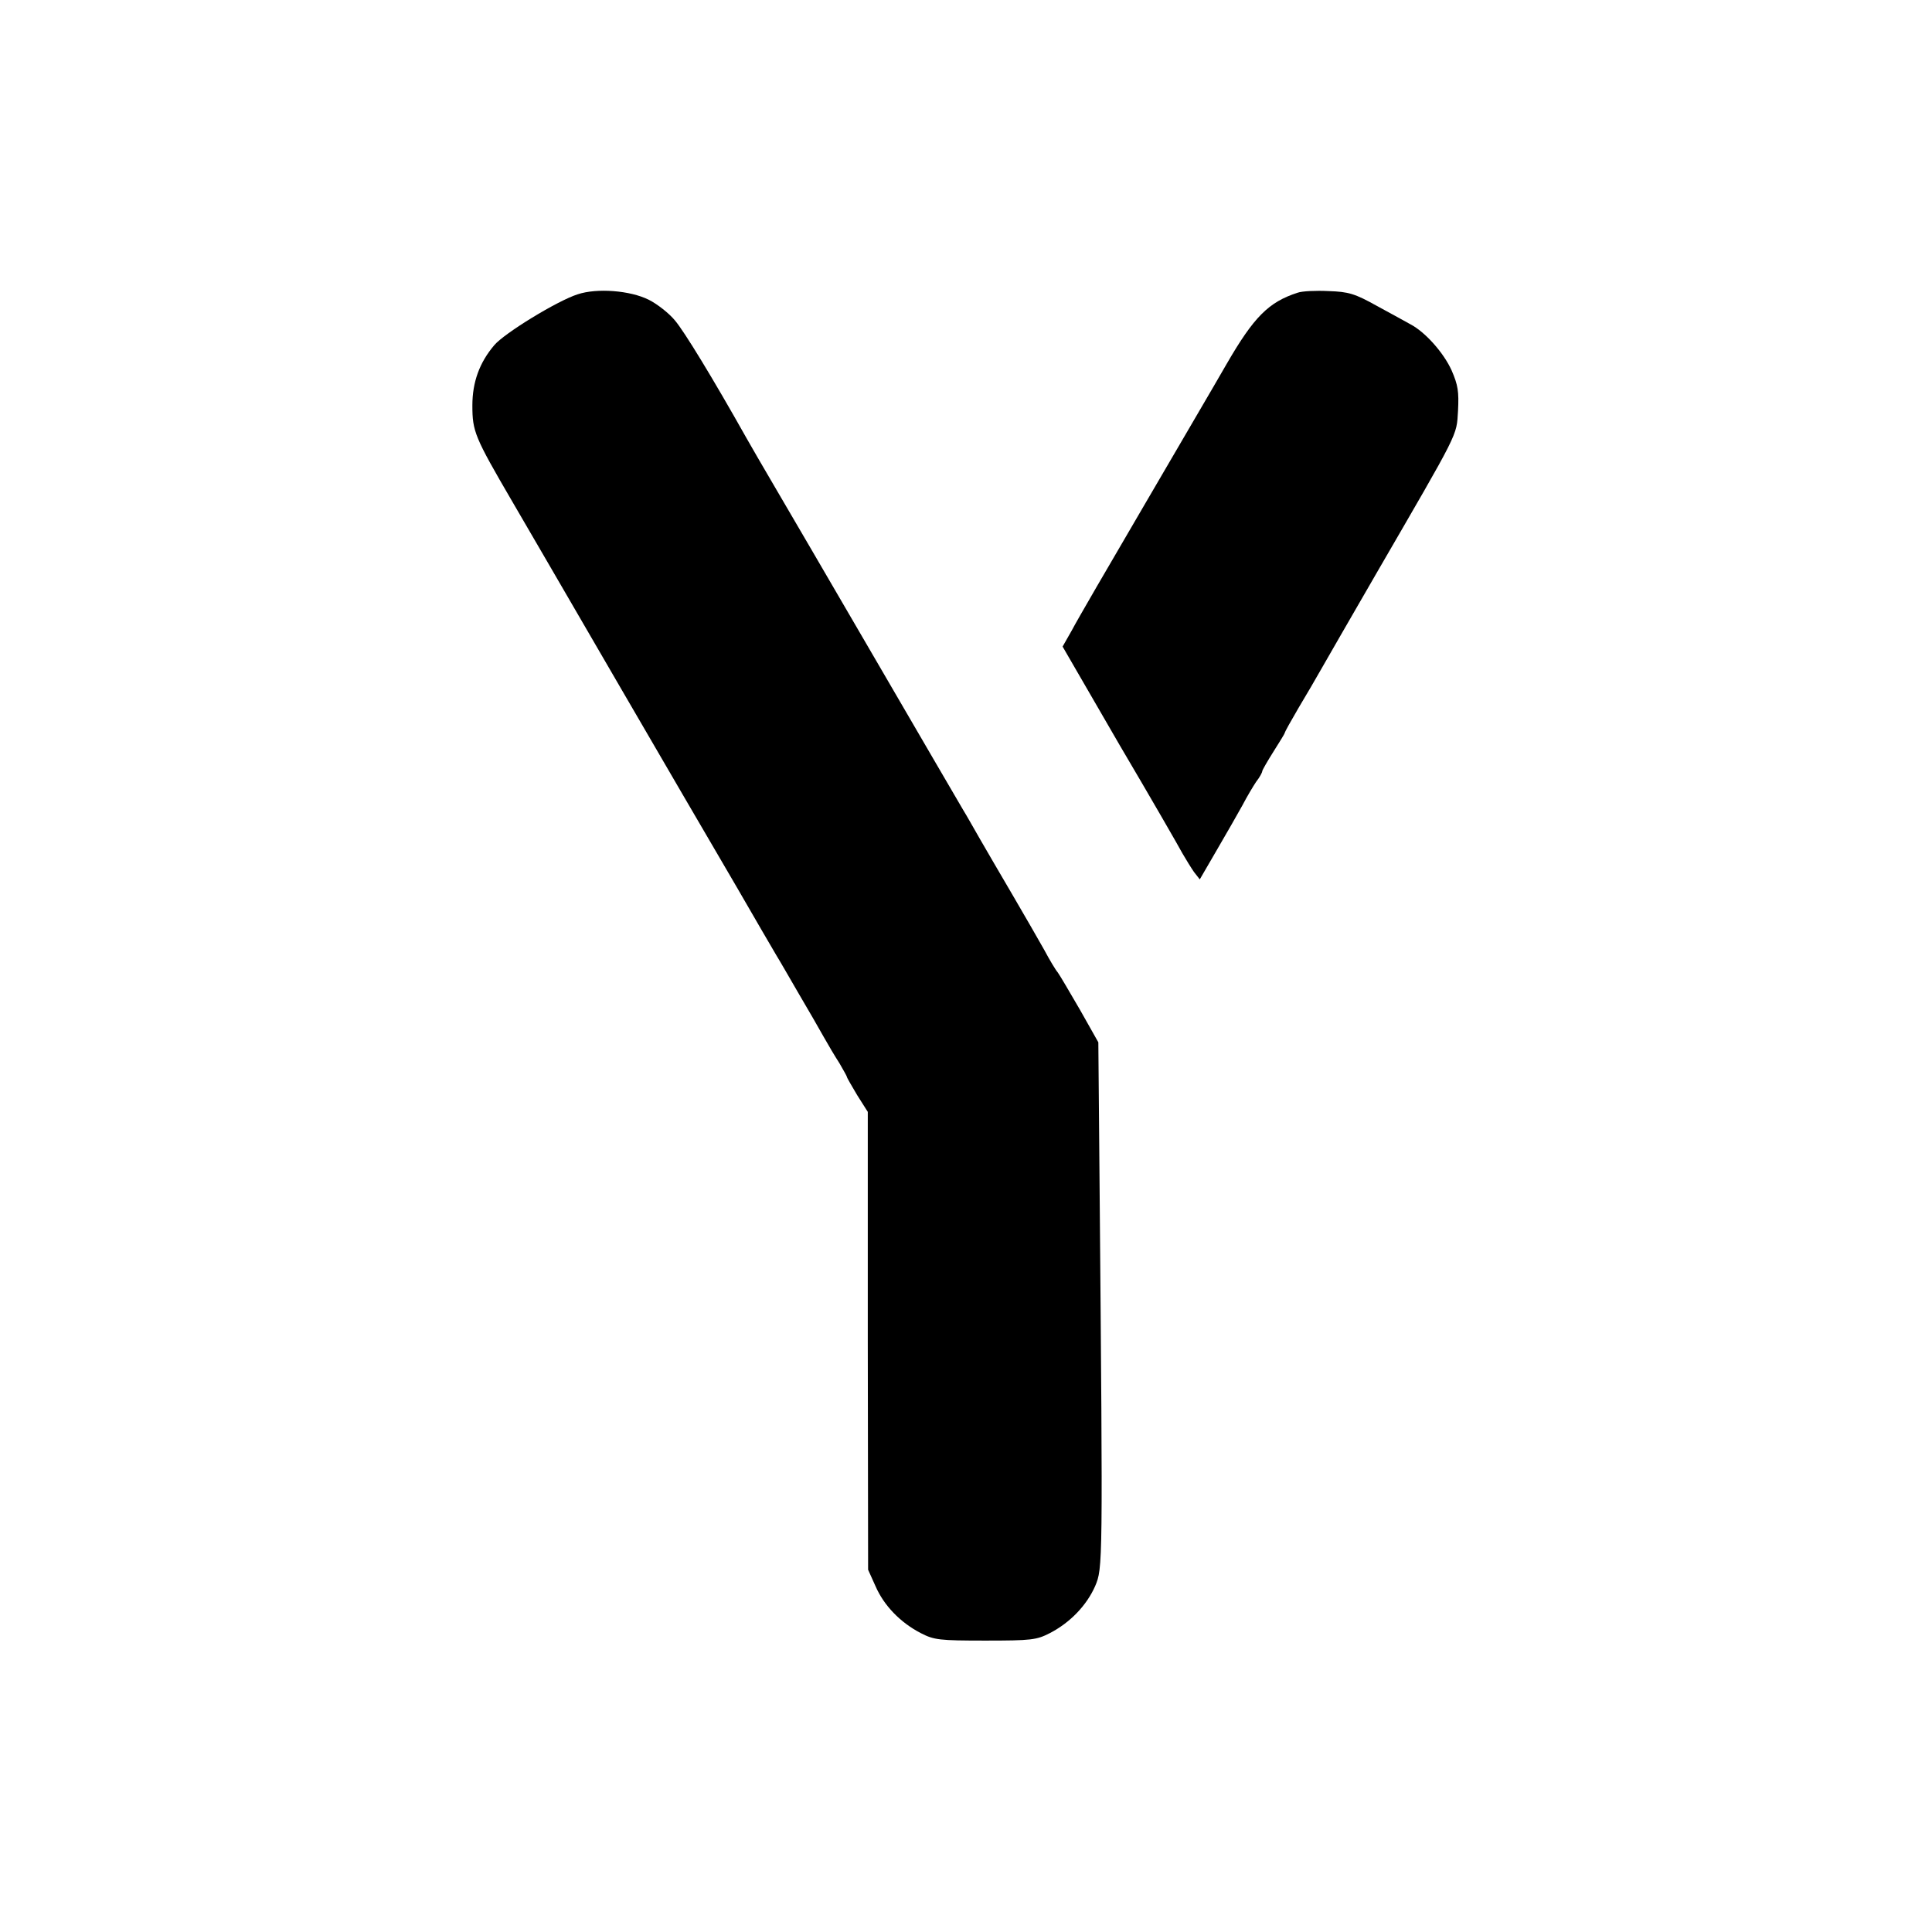
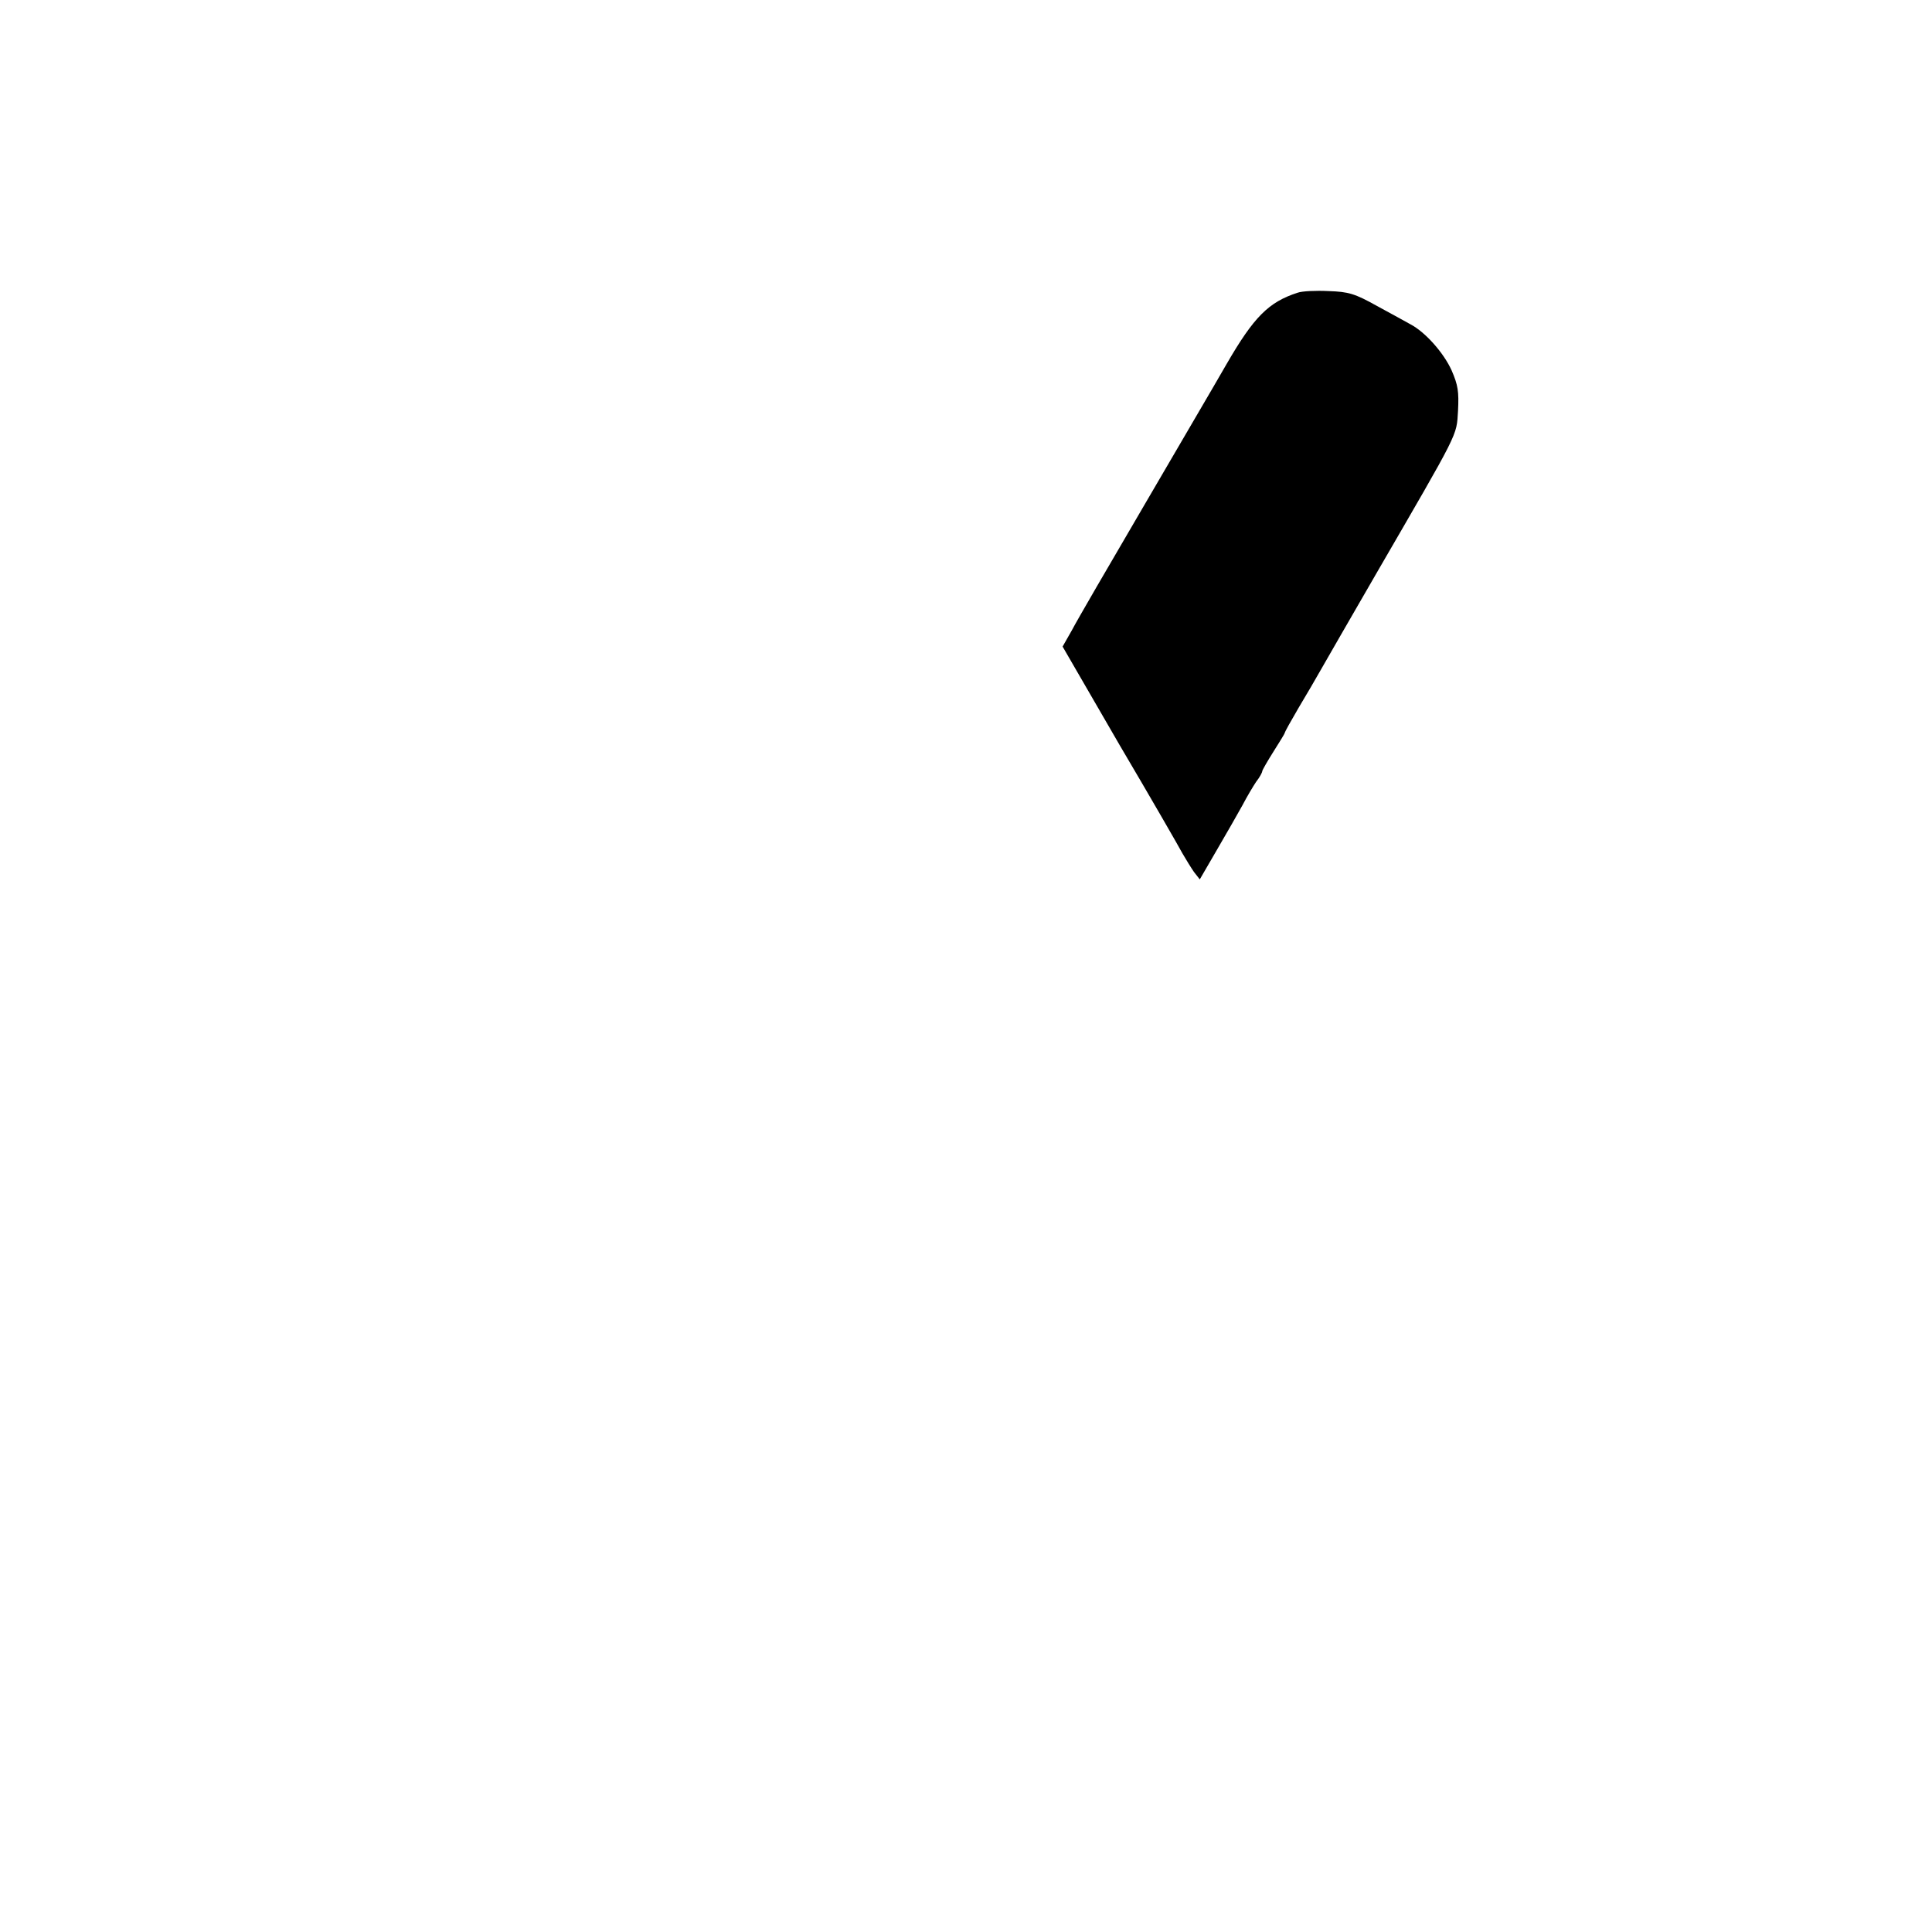
<svg xmlns="http://www.w3.org/2000/svg" version="1.0" width="600pt" height="600pt" viewBox="0 0 600 600" preserveAspectRatio="xMidYMid meet">
  <g transform="translate(0,600) scale(0.1,-0.1)" fill="#000000" stroke="none">
-     <path d="M1794 5086 c-63 -20 -228 -121 -259 -158 -46 -54 -68 -115 -68 -187 0 -81 7 -98 123 -297 51 -88 100 -172 110 -189 18 -31 404 -696 588 -1010 57 -99 112 -193 122 -210 10 -16 41 -70 70 -120 29 -49 64 -110 78 -135 14 -25 36 -62 49 -82 12 -21 23 -40 23 -42 0 -3 15 -28 32 -57 l33 -52 0 -711 1 -711 23 -51 c26 -60 77 -113 141 -146 41 -21 57 -23 200 -23 143 0 159 2 200 23 64 33 115 87 141 146 24 57 24 58 14 1230 l-4 459 -57 101 c-32 55 -63 108 -69 116 -7 8 -26 40 -42 70 -17 30 -61 107 -98 170 -37 63 -83 142 -102 175 -19 33 -42 74 -52 90 -10 17 -132 226 -271 465 -139 239 -281 482 -315 540 -34 58 -73 125 -87 150 -104 185 -193 331 -222 365 -18 22 -55 51 -81 64 -58 29 -161 37 -221 17z" />
    <path d="M4030 5091 c-90 -29 -136 -75 -221 -222 -36 -63 -153 -262 -259 -444 -106 -181 -206 -353 -221 -382 l-29 -51 176 -304 c98 -166 186 -319 196 -338 11 -19 27 -45 36 -58 l18 -23 54 93 c30 51 65 113 79 138 13 25 32 57 42 72 11 14 19 29 19 33 0 3 16 31 35 61 19 30 35 56 35 58 0 3 19 37 43 78 24 40 55 93 69 118 14 25 91 158 170 295 262 452 251 429 256 509 3 60 0 80 -20 126 -25 55 -82 119 -128 143 -14 8 -60 33 -104 57 -68 38 -88 44 -150 46 -39 2 -82 0 -96 -5z" />
  </g>
</svg>